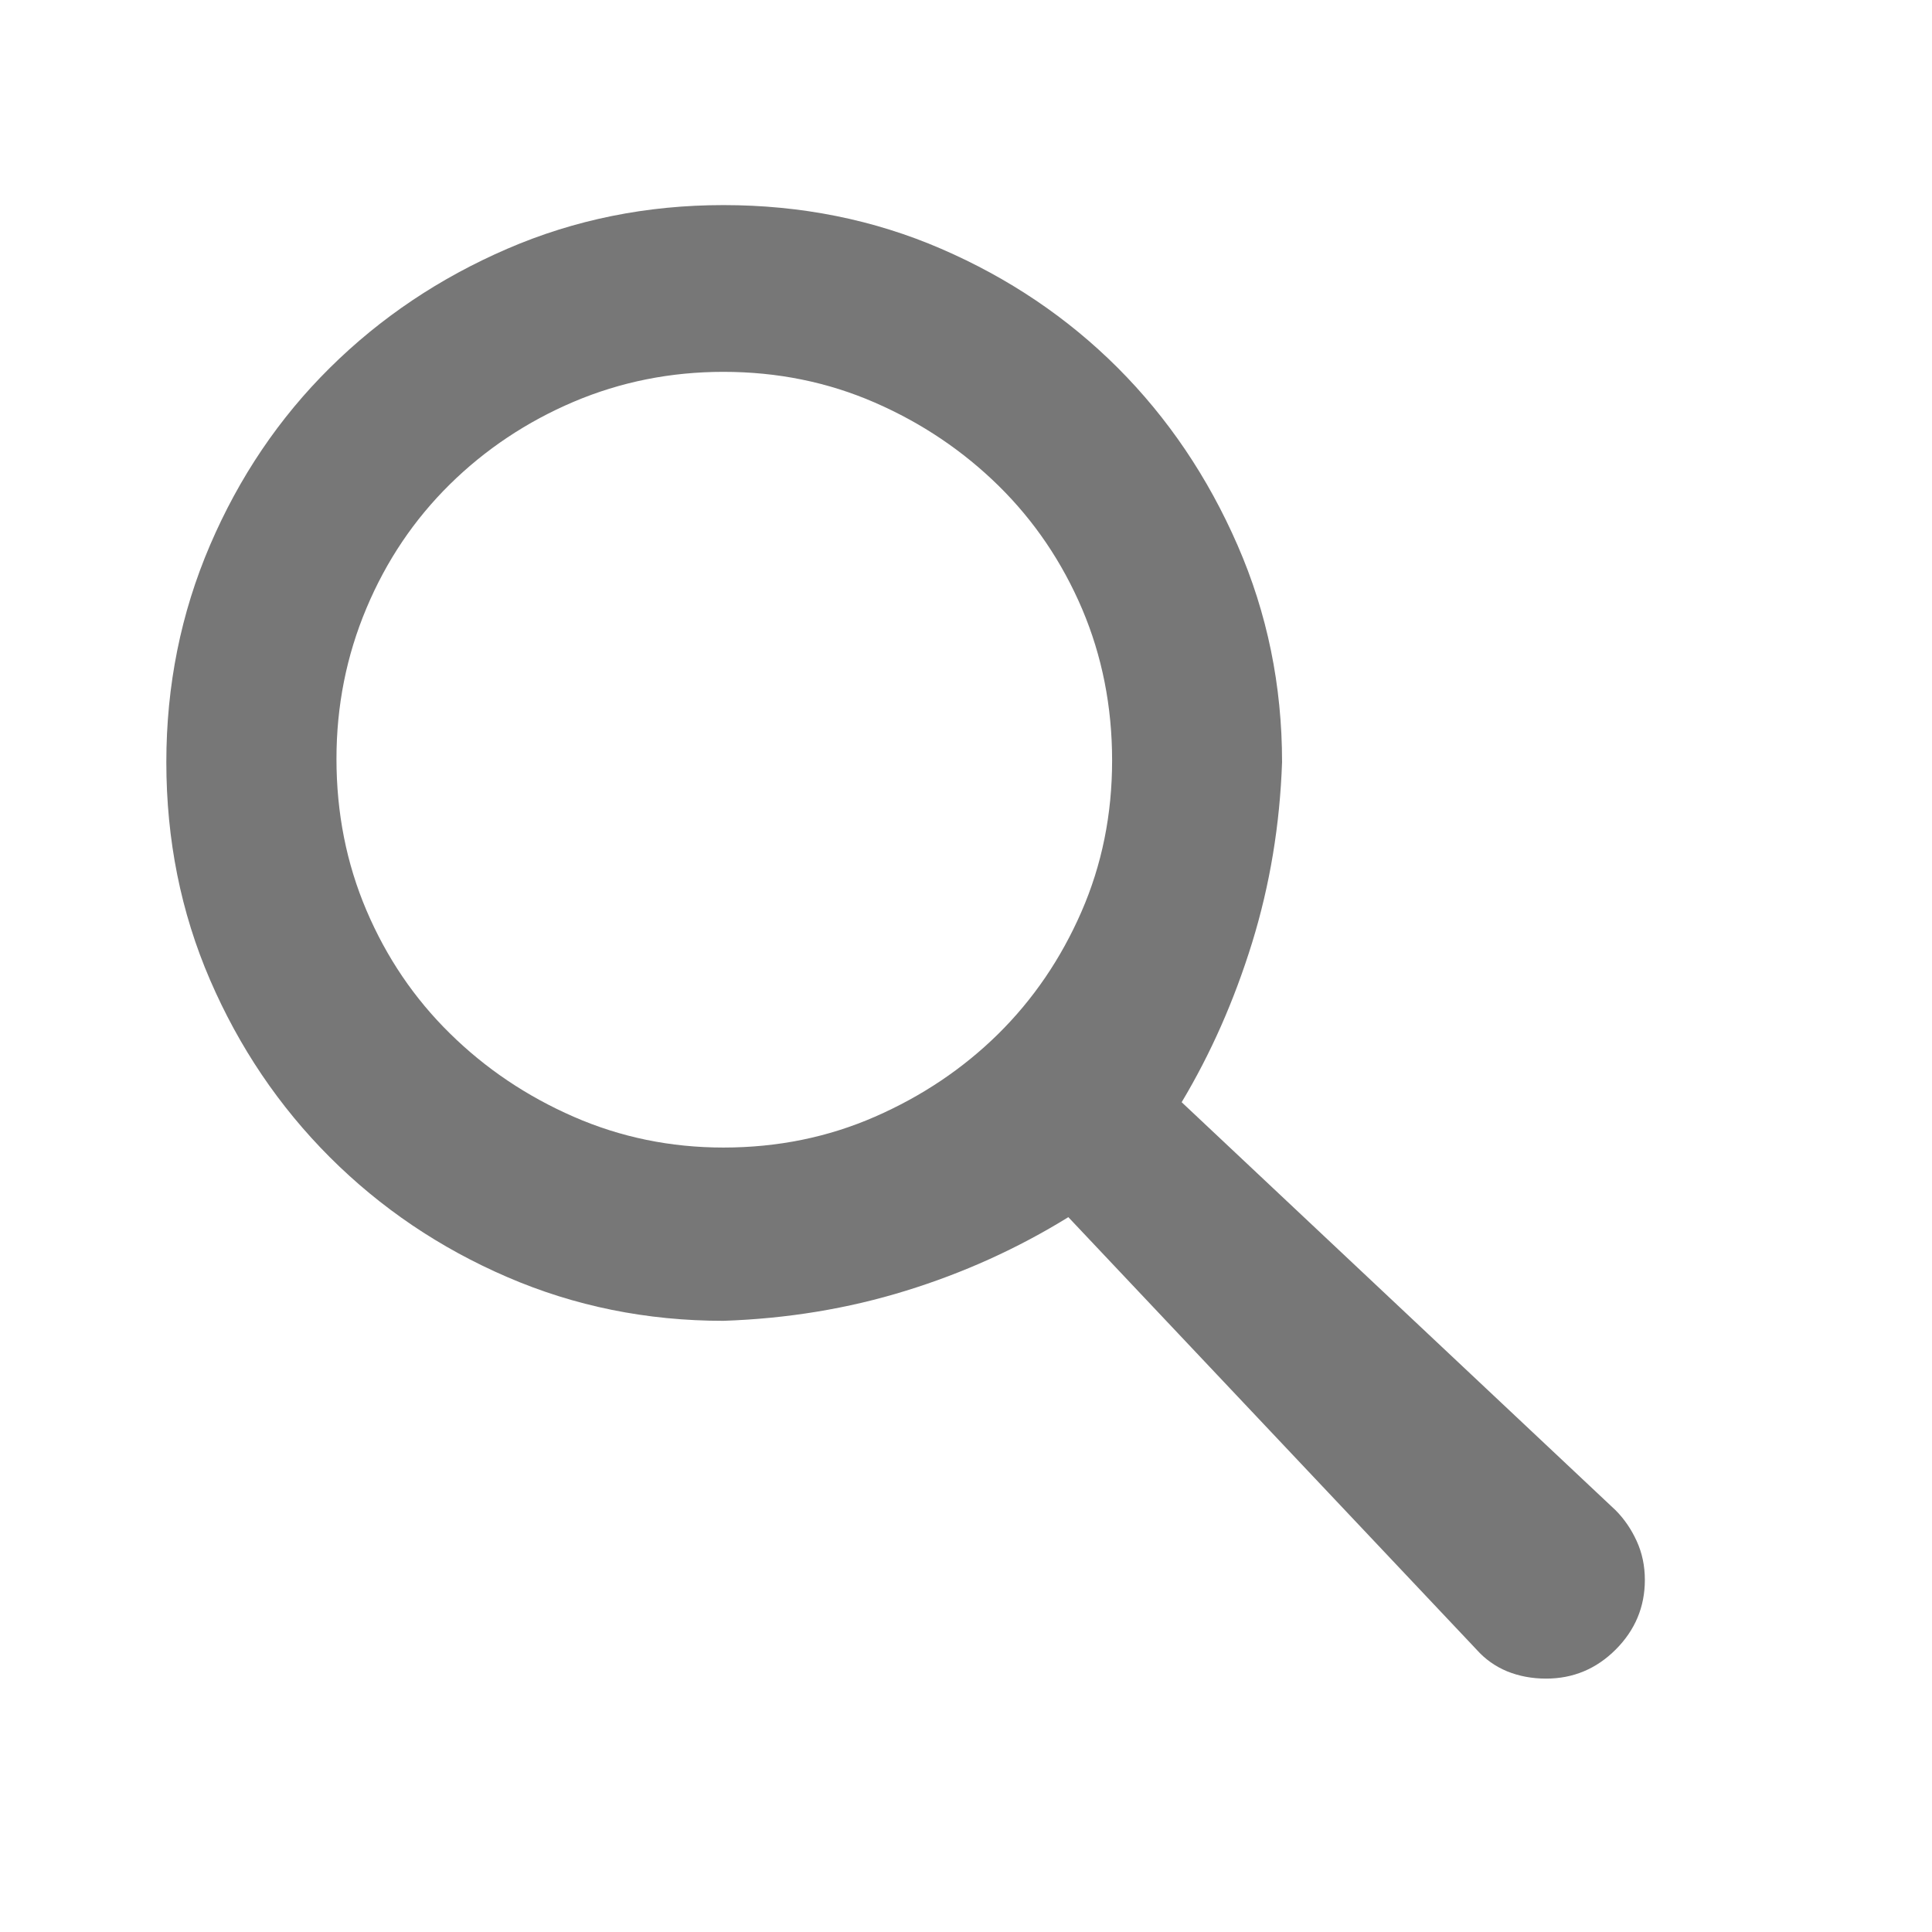
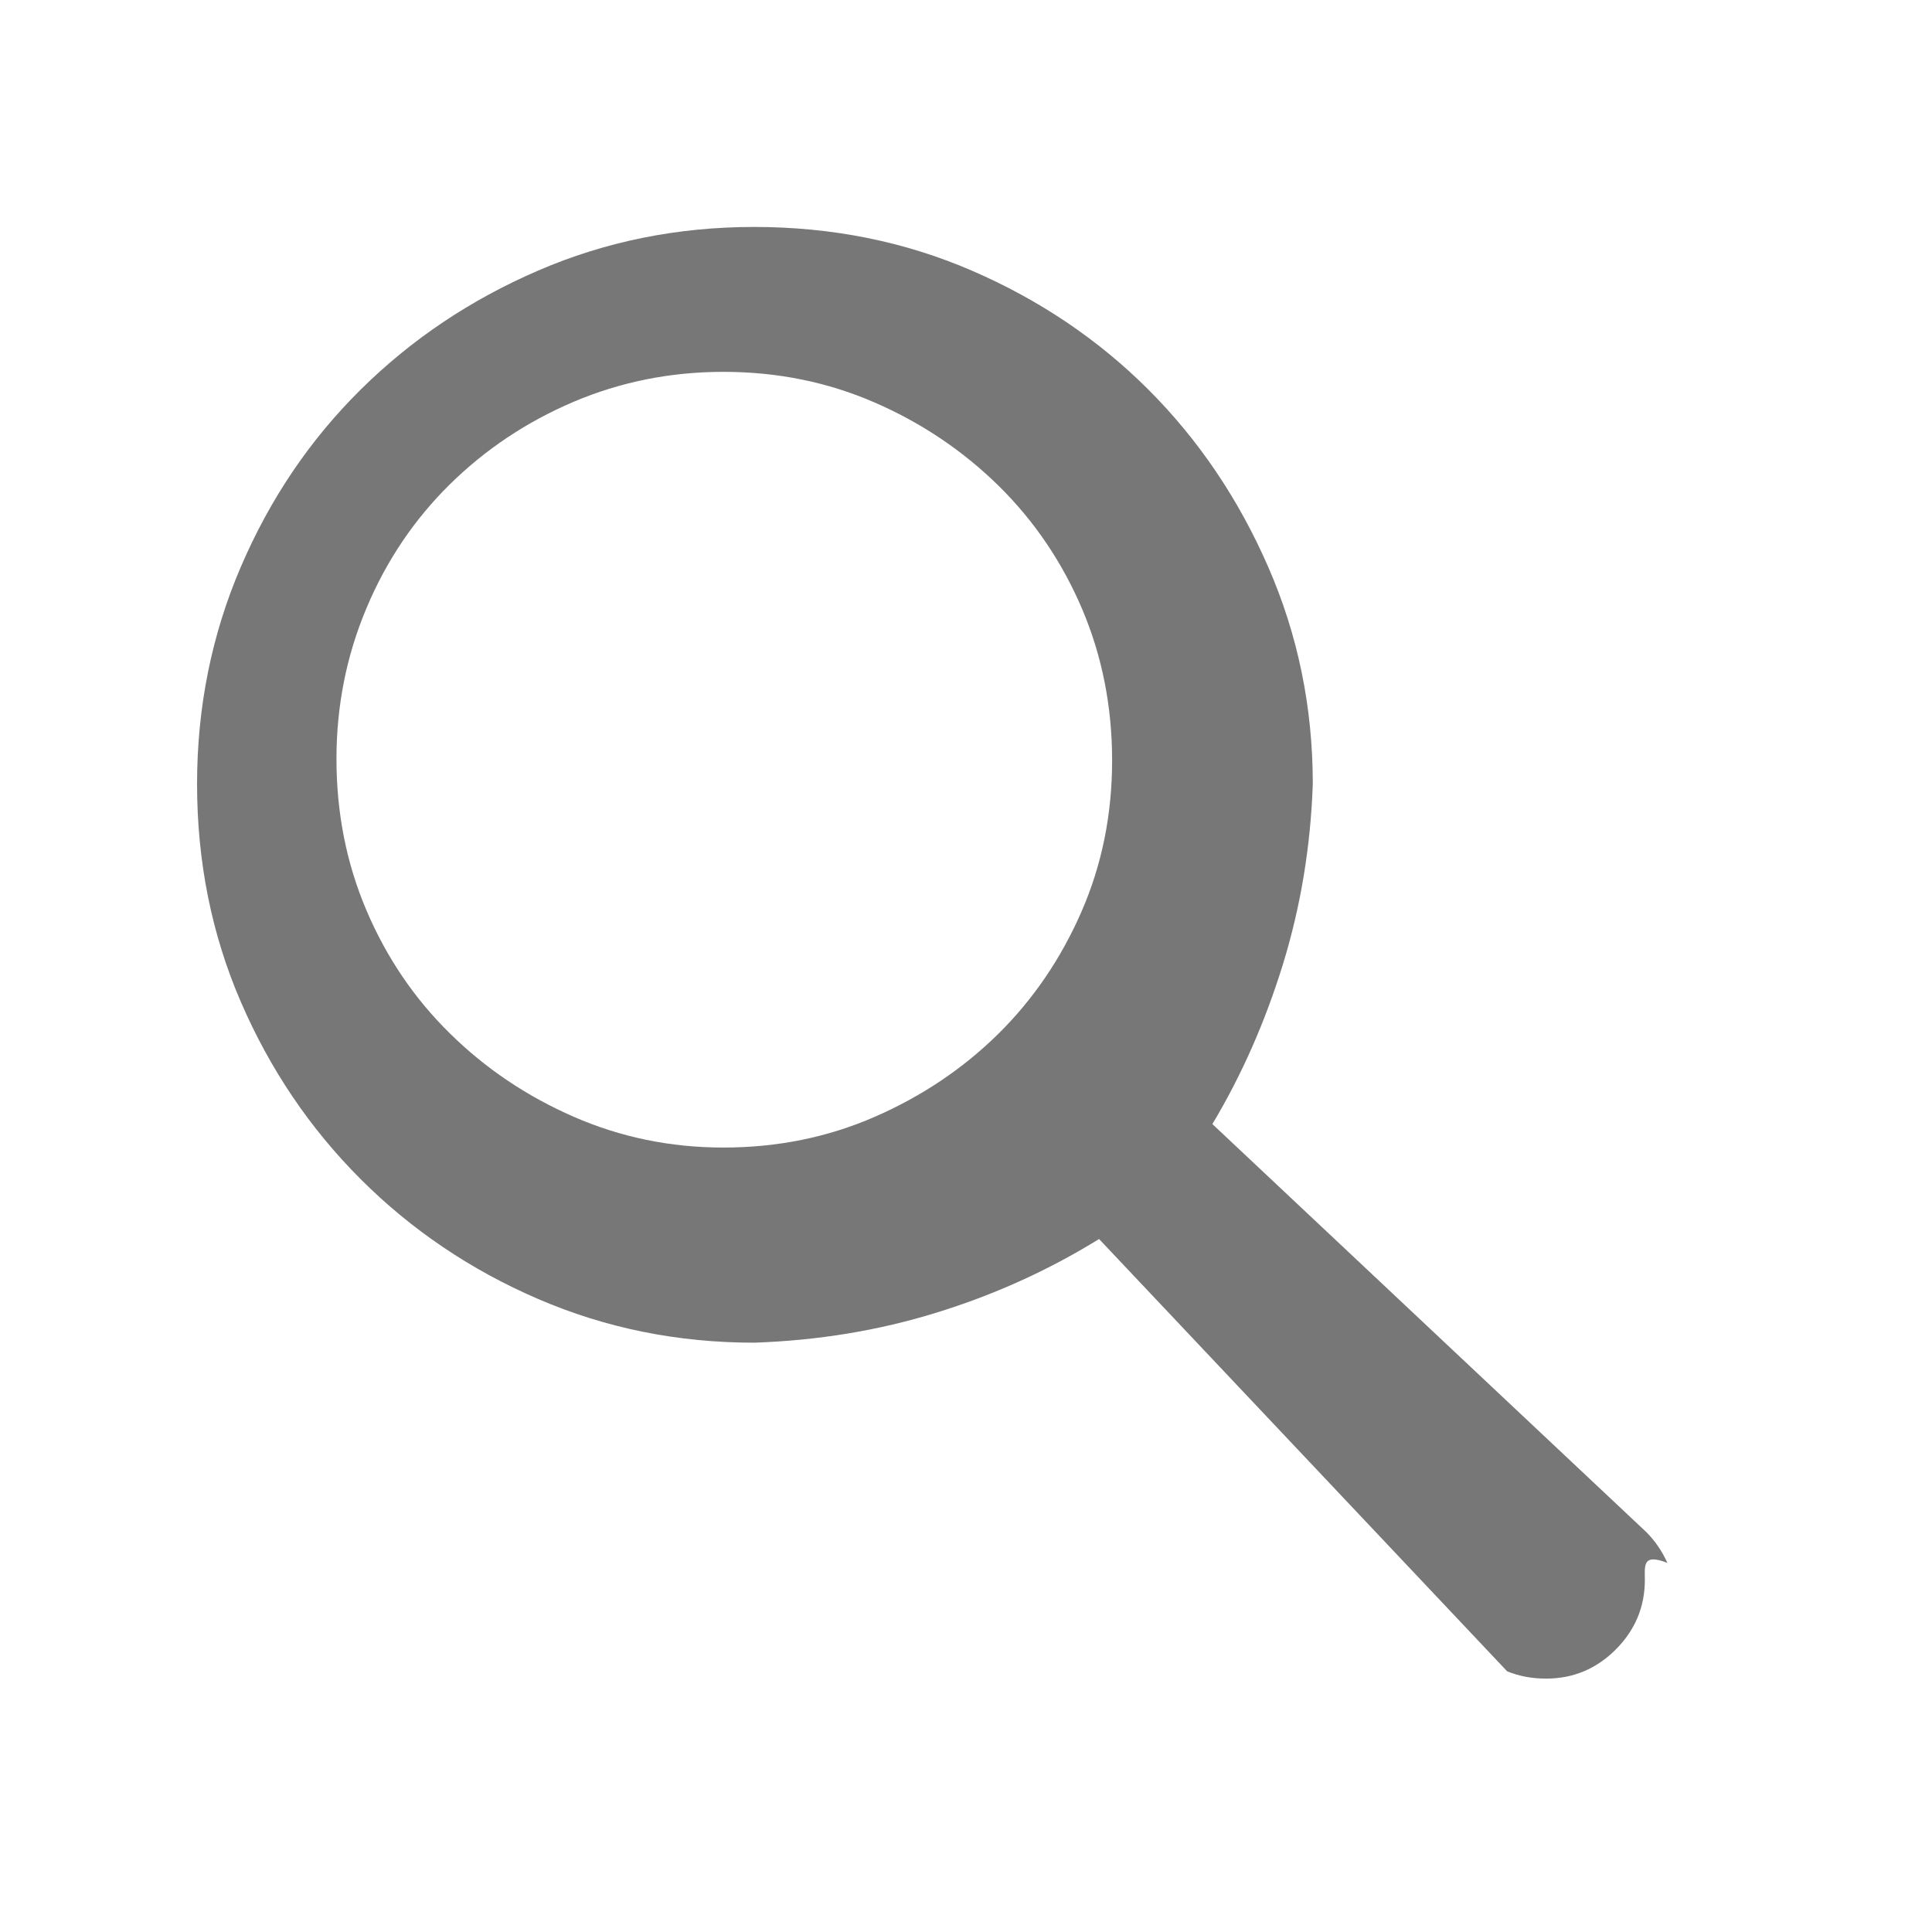
<svg xmlns="http://www.w3.org/2000/svg" version="1.1" id="Capa_1" x="0px" y="0px" width="32px" height="32px" viewBox="0 0 32 32" enable-background="new 0 0 32 32" xml:space="preserve">
  <g>
-     <path fill="#777777" d="M27.244,26.168c0,0.447-0.161,0.831-0.482,1.153c-0.322,0.322-0.707,0.482-1.153,0.482   c-0.233,0-0.447-0.04-0.645-0.12c-0.196-0.081-0.366-0.201-0.509-0.362l-6.76-7.161c-0.84,0.519-1.738,0.925-2.695,1.22   c-0.957,0.296-1.962,0.461-3.018,0.497c-1.27,0-2.463-0.242-3.581-0.725c-1.118-0.482-2.097-1.145-2.937-1.984   c-0.841-0.841-1.502-1.82-1.985-2.938s-0.724-2.32-0.724-3.607c0-1.27,0.241-2.468,0.724-3.594s1.144-2.105,1.985-2.937   c0.84-0.832,1.819-1.488,2.937-1.971c1.117-0.483,2.311-0.724,3.581-0.724c1.288,0,2.49,0.241,3.607,0.724   c1.117,0.483,2.092,1.14,2.924,1.971c0.831,0.832,1.493,1.811,1.984,2.937c0.492,1.126,0.738,2.325,0.738,3.594   c-0.036,1.037-0.201,2.034-0.496,2.991c-0.296,0.957-0.685,1.837-1.167,2.642l7.188,6.759c0.143,0.144,0.259,0.313,0.349,0.51   C27.199,25.722,27.244,25.936,27.244,26.168z M18.42,12.596c0-0.894-0.166-1.73-0.496-2.508c-0.332-0.778-0.791-1.457-1.381-2.039   c-0.591-0.581-1.275-1.042-2.053-1.381c-0.778-0.339-1.614-0.509-2.508-0.509c-0.876,0-1.703,0.166-2.481,0.496   C8.724,6.986,8.04,7.442,7.45,8.023c-0.59,0.582-1.051,1.265-1.381,2.052c-0.331,0.787-0.496,1.618-0.496,2.494   c0,0.895,0.165,1.73,0.496,2.508c0.331,0.778,0.791,1.458,1.381,2.038c0.59,0.582,1.274,1.042,2.052,1.382s1.605,0.51,2.481,0.51   c0.894,0,1.73-0.17,2.508-0.51s1.457-0.796,2.039-1.368c0.58-0.572,1.041-1.247,1.381-2.025S18.42,13.491,18.42,12.596z" />
+     <path fill="#777777" d="M27.244,26.168c0,0.447-0.161,0.831-0.482,1.153c-0.322,0.322-0.707,0.482-1.153,0.482   c-0.233,0-0.447-0.04-0.645-0.12l-6.76-7.161c-0.84,0.519-1.738,0.925-2.695,1.22   c-0.957,0.296-1.962,0.461-3.018,0.497c-1.27,0-2.463-0.242-3.581-0.725c-1.118-0.482-2.097-1.145-2.937-1.984   c-0.841-0.841-1.502-1.82-1.985-2.938s-0.724-2.32-0.724-3.607c0-1.27,0.241-2.468,0.724-3.594s1.144-2.105,1.985-2.937   c0.84-0.832,1.819-1.488,2.937-1.971c1.117-0.483,2.311-0.724,3.581-0.724c1.288,0,2.49,0.241,3.607,0.724   c1.117,0.483,2.092,1.14,2.924,1.971c0.831,0.832,1.493,1.811,1.984,2.937c0.492,1.126,0.738,2.325,0.738,3.594   c-0.036,1.037-0.201,2.034-0.496,2.991c-0.296,0.957-0.685,1.837-1.167,2.642l7.188,6.759c0.143,0.144,0.259,0.313,0.349,0.51   C27.199,25.722,27.244,25.936,27.244,26.168z M18.42,12.596c0-0.894-0.166-1.73-0.496-2.508c-0.332-0.778-0.791-1.457-1.381-2.039   c-0.591-0.581-1.275-1.042-2.053-1.381c-0.778-0.339-1.614-0.509-2.508-0.509c-0.876,0-1.703,0.166-2.481,0.496   C8.724,6.986,8.04,7.442,7.45,8.023c-0.59,0.582-1.051,1.265-1.381,2.052c-0.331,0.787-0.496,1.618-0.496,2.494   c0,0.895,0.165,1.73,0.496,2.508c0.331,0.778,0.791,1.458,1.381,2.038c0.59,0.582,1.274,1.042,2.052,1.382s1.605,0.51,2.481,0.51   c0.894,0,1.73-0.17,2.508-0.51s1.457-0.796,2.039-1.368c0.58-0.572,1.041-1.247,1.381-2.025S18.42,13.491,18.42,12.596z" />
  </g>
</svg>